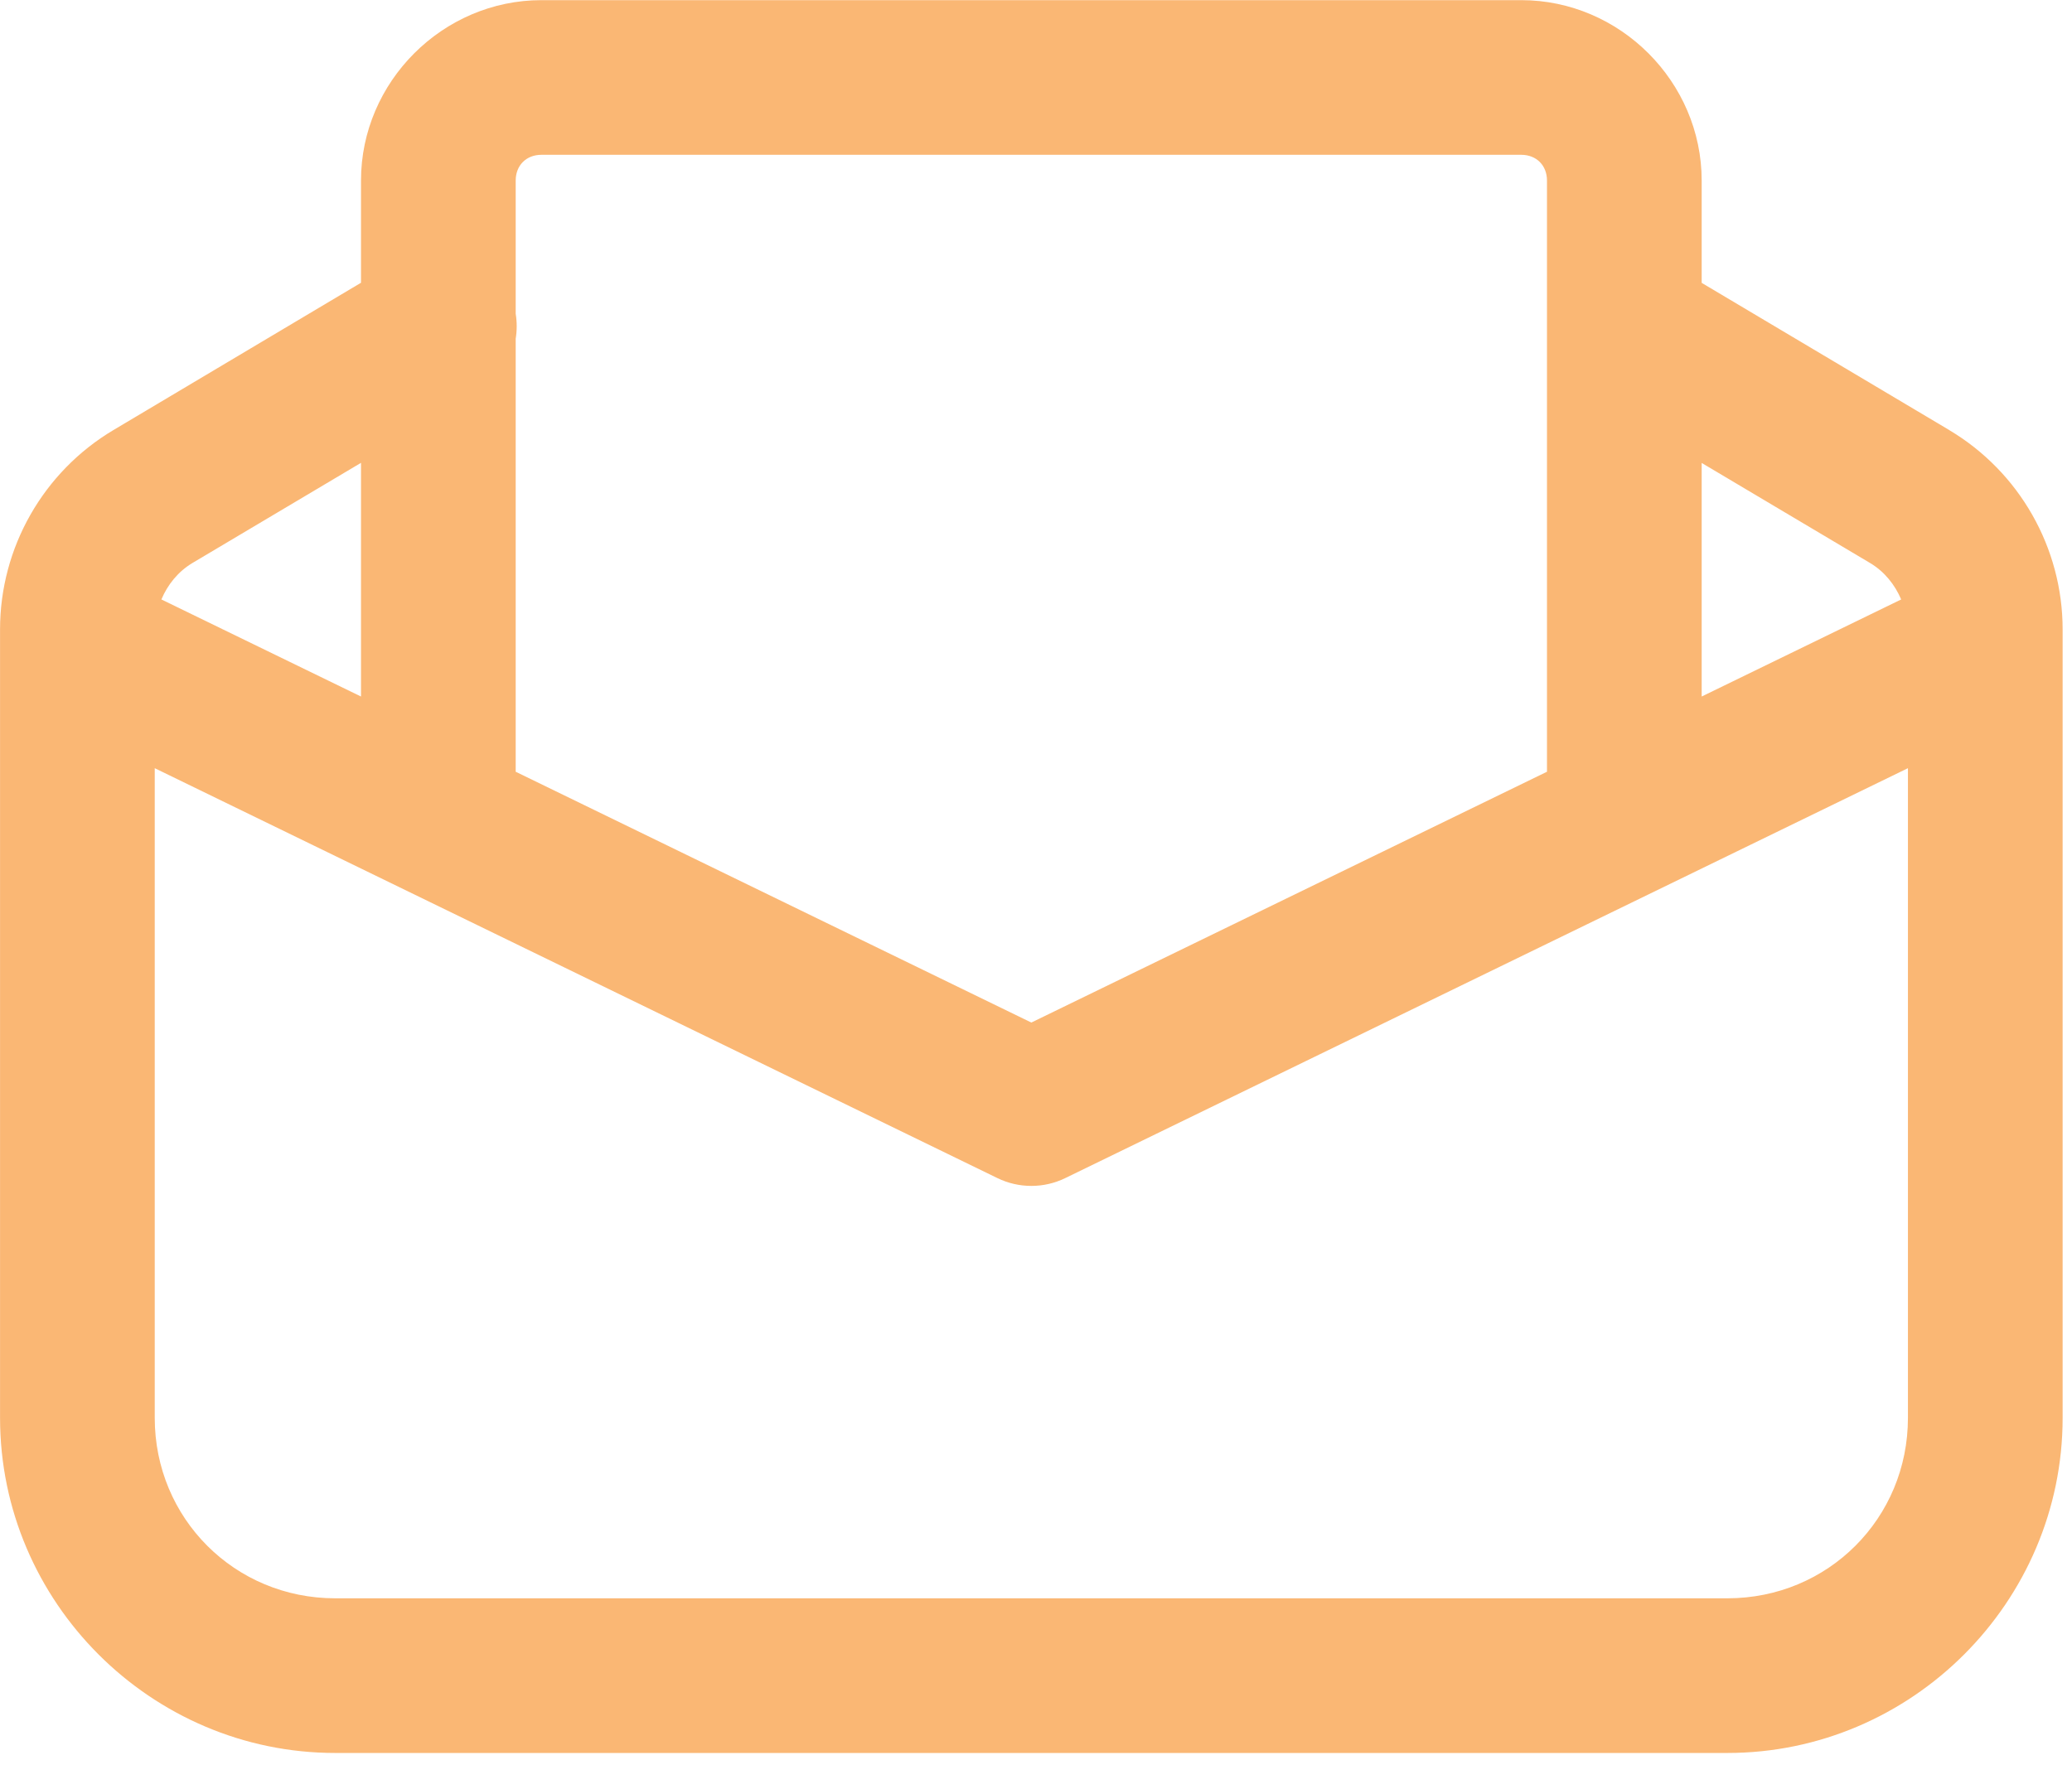
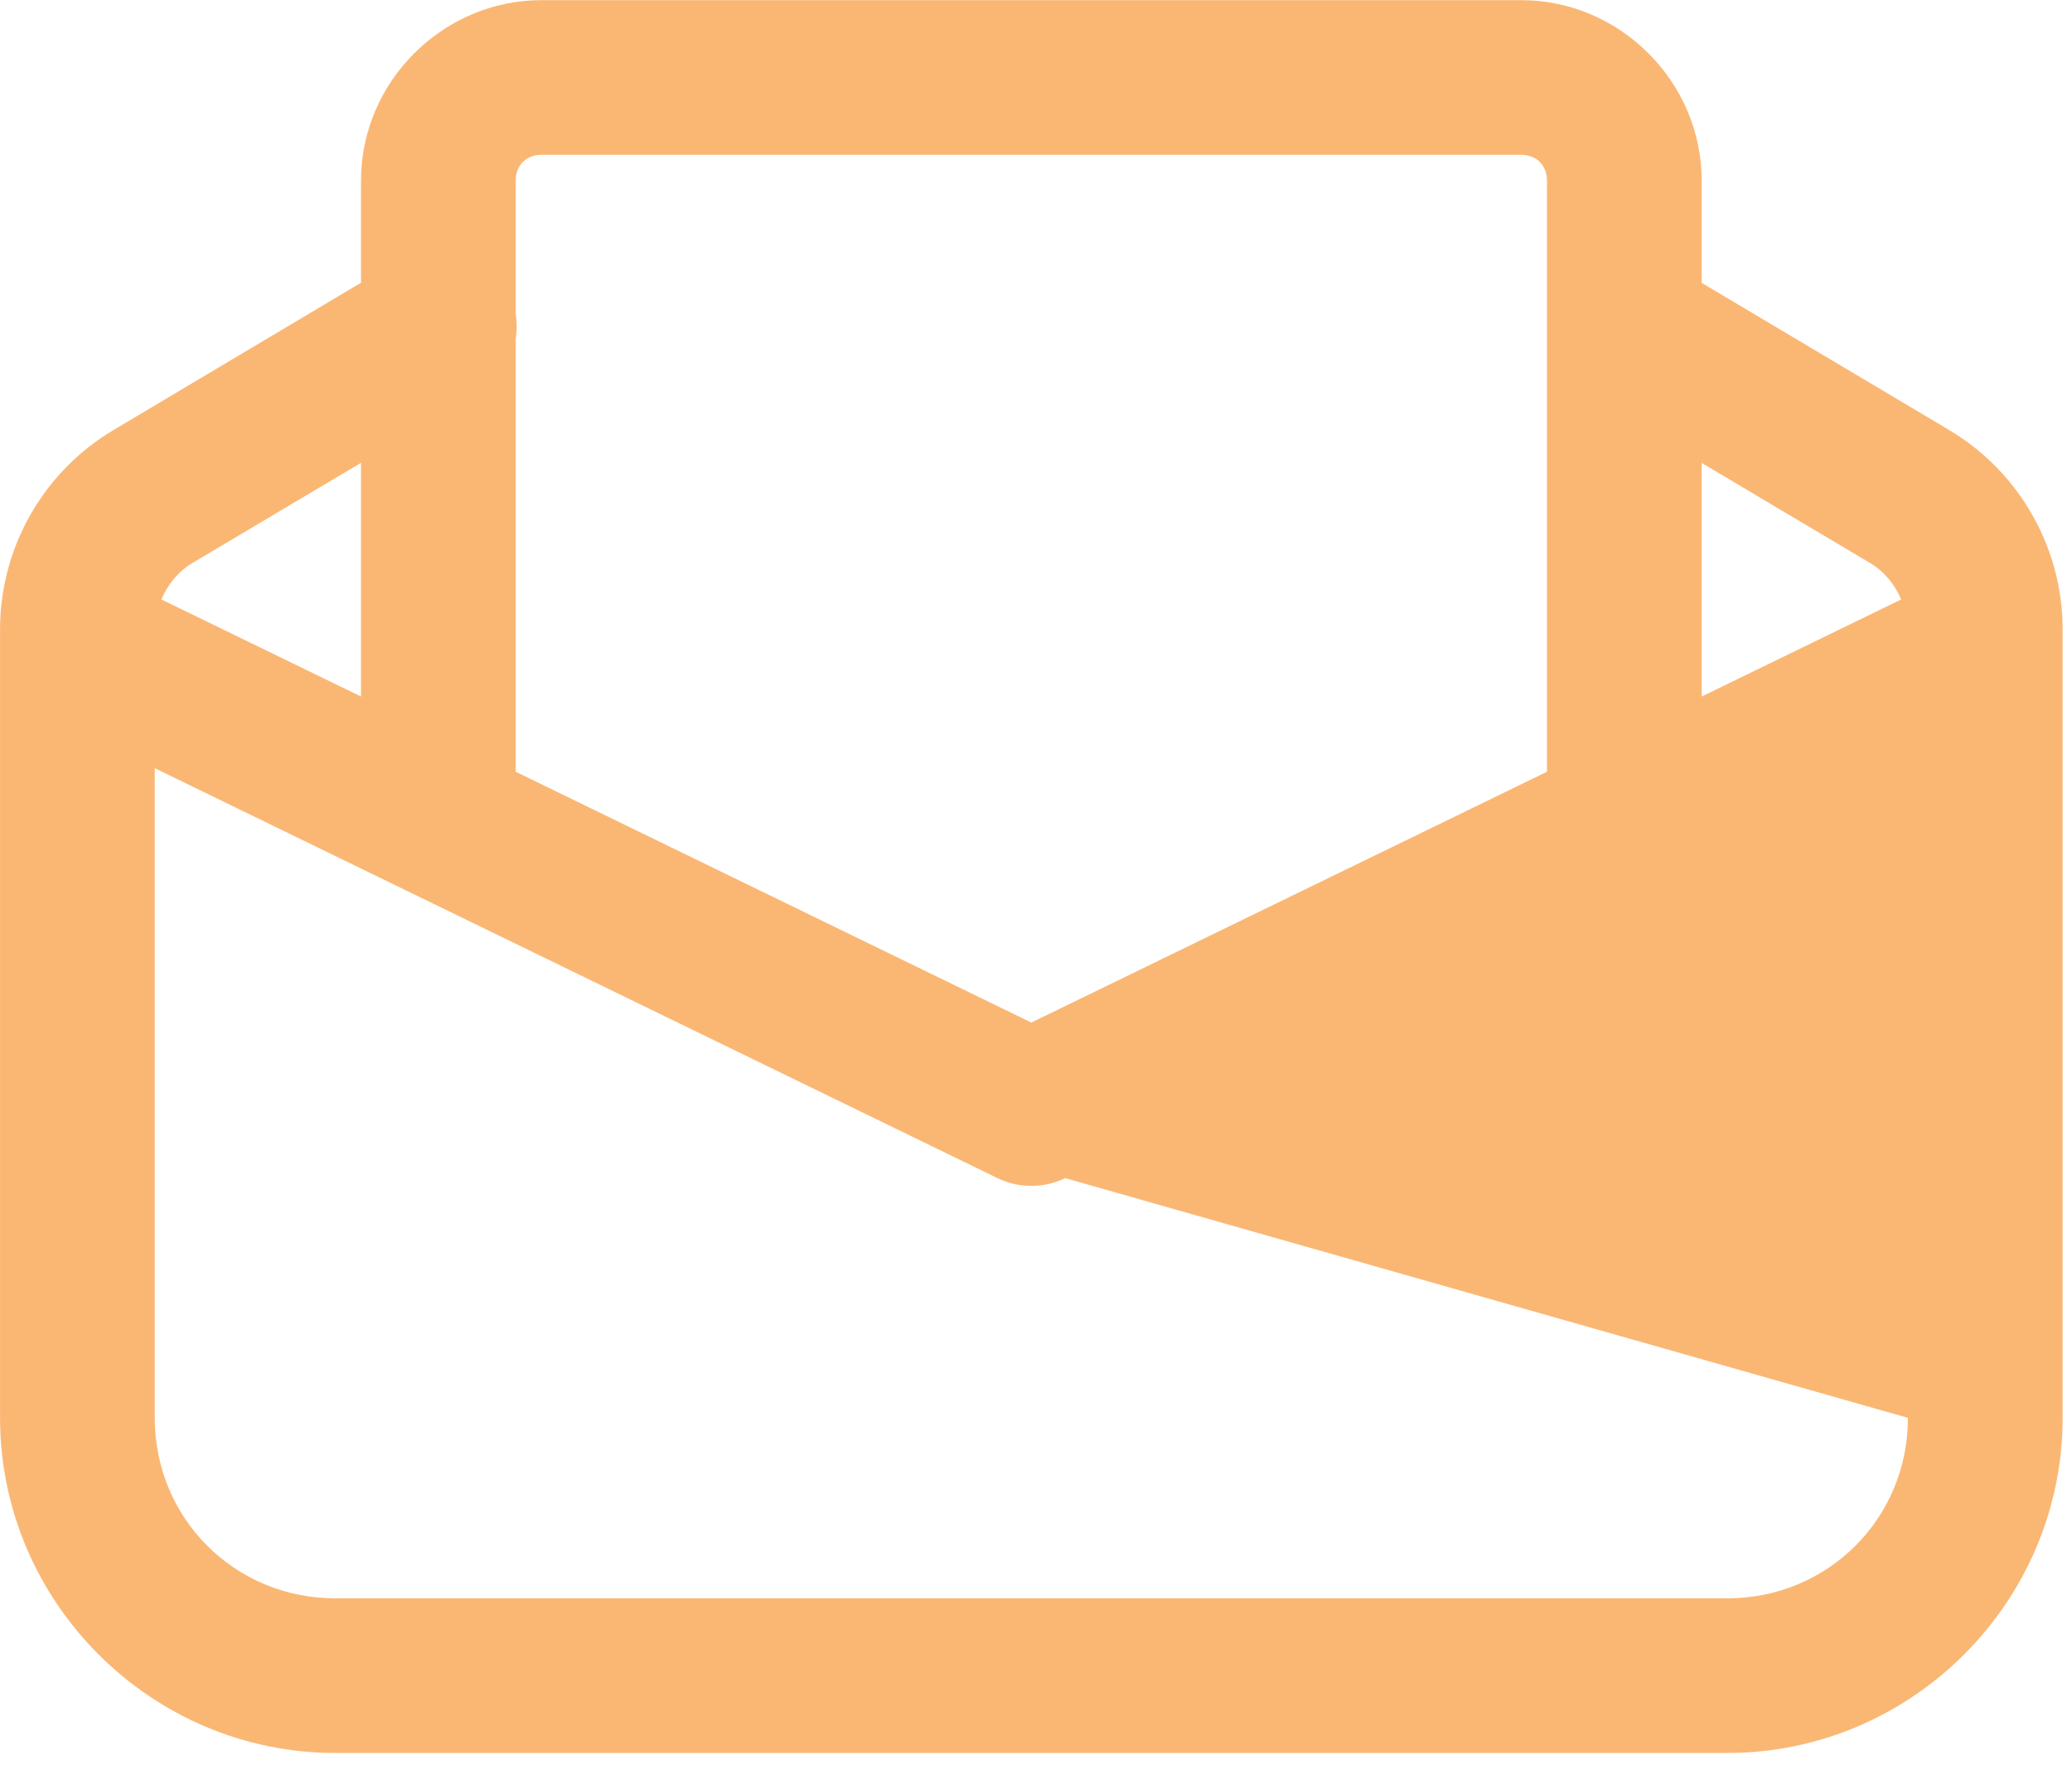
<svg xmlns="http://www.w3.org/2000/svg" width="100%" height="100%" viewBox="0 0 44 38" version="1.1" xml:space="preserve" style="fill-rule:evenodd;clip-rule:evenodd;stroke-linejoin:round;stroke-miterlimit:2;">
  <g transform="matrix(1.095,0,0,1.095,-4.379,-8.757)">
-     <path d="M14.5,8C12.585,8 11,9.585 11,11.5L11,13.482L6.201,16.338C4.838,17.148 4,18.621 4,20.205L4,35.5C4,39.072 6.928,42 10.5,42L37.5,42C41.072,42 44,39.072 44,35.5L44,20.207C44,18.622 43.162,17.15 41.801,16.34C41.8,16.339 41.799,16.339 41.799,16.338L37,13.484L37,11.5C37,9.585 35.415,8 33.5,8L14.5,8ZM14.5,11L33.5,11C33.795,11 34,11.205 34,11.5L34,22.967L24,27.832L14,22.967L14,14.568C14.026,14.407 14.026,14.243 14,14.082L14,11.5C14,11.205 14.205,11 14.5,11ZM11,16.975L11,21.508L7.129,19.625C7.251,19.336 7.454,19.083 7.734,18.916L11,16.975ZM37,16.977L40.266,18.918C40.545,19.085 40.746,19.337 40.869,19.625L37,21.508L37,16.977ZM7,22.898L23.344,30.85C23.758,31.051 24.242,31.051 24.656,30.85L41,22.898L41,35.5C41,37.45 39.45,39 37.5,39L10.5,39C8.55,39 7,37.45 7,35.5L7,22.898Z" style="fill:rgb(250,183,116);fill-rule:nonzero;" />
+     <path d="M14.5,8C12.585,8 11,9.585 11,11.5L11,13.482L6.201,16.338C4.838,17.148 4,18.621 4,20.205L4,35.5C4,39.072 6.928,42 10.5,42L37.5,42C41.072,42 44,39.072 44,35.5L44,20.207C44,18.622 43.162,17.15 41.801,16.34C41.8,16.339 41.799,16.339 41.799,16.338L37,13.484L37,11.5C37,9.585 35.415,8 33.5,8L14.5,8ZM14.5,11L33.5,11C33.795,11 34,11.205 34,11.5L34,22.967L24,27.832L14,22.967L14,14.568C14.026,14.407 14.026,14.243 14,14.082L14,11.5C14,11.205 14.205,11 14.5,11ZM11,16.975L11,21.508L7.129,19.625C7.251,19.336 7.454,19.083 7.734,18.916L11,16.975ZM37,16.977L40.266,18.918C40.545,19.085 40.746,19.337 40.869,19.625L37,21.508L37,16.977ZM7,22.898L23.344,30.85C23.758,31.051 24.242,31.051 24.656,30.85L41,35.5C41,37.45 39.45,39 37.5,39L10.5,39C8.55,39 7,37.45 7,35.5L7,22.898Z" style="fill:rgb(250,183,116);fill-rule:nonzero;" />
  </g>
</svg>